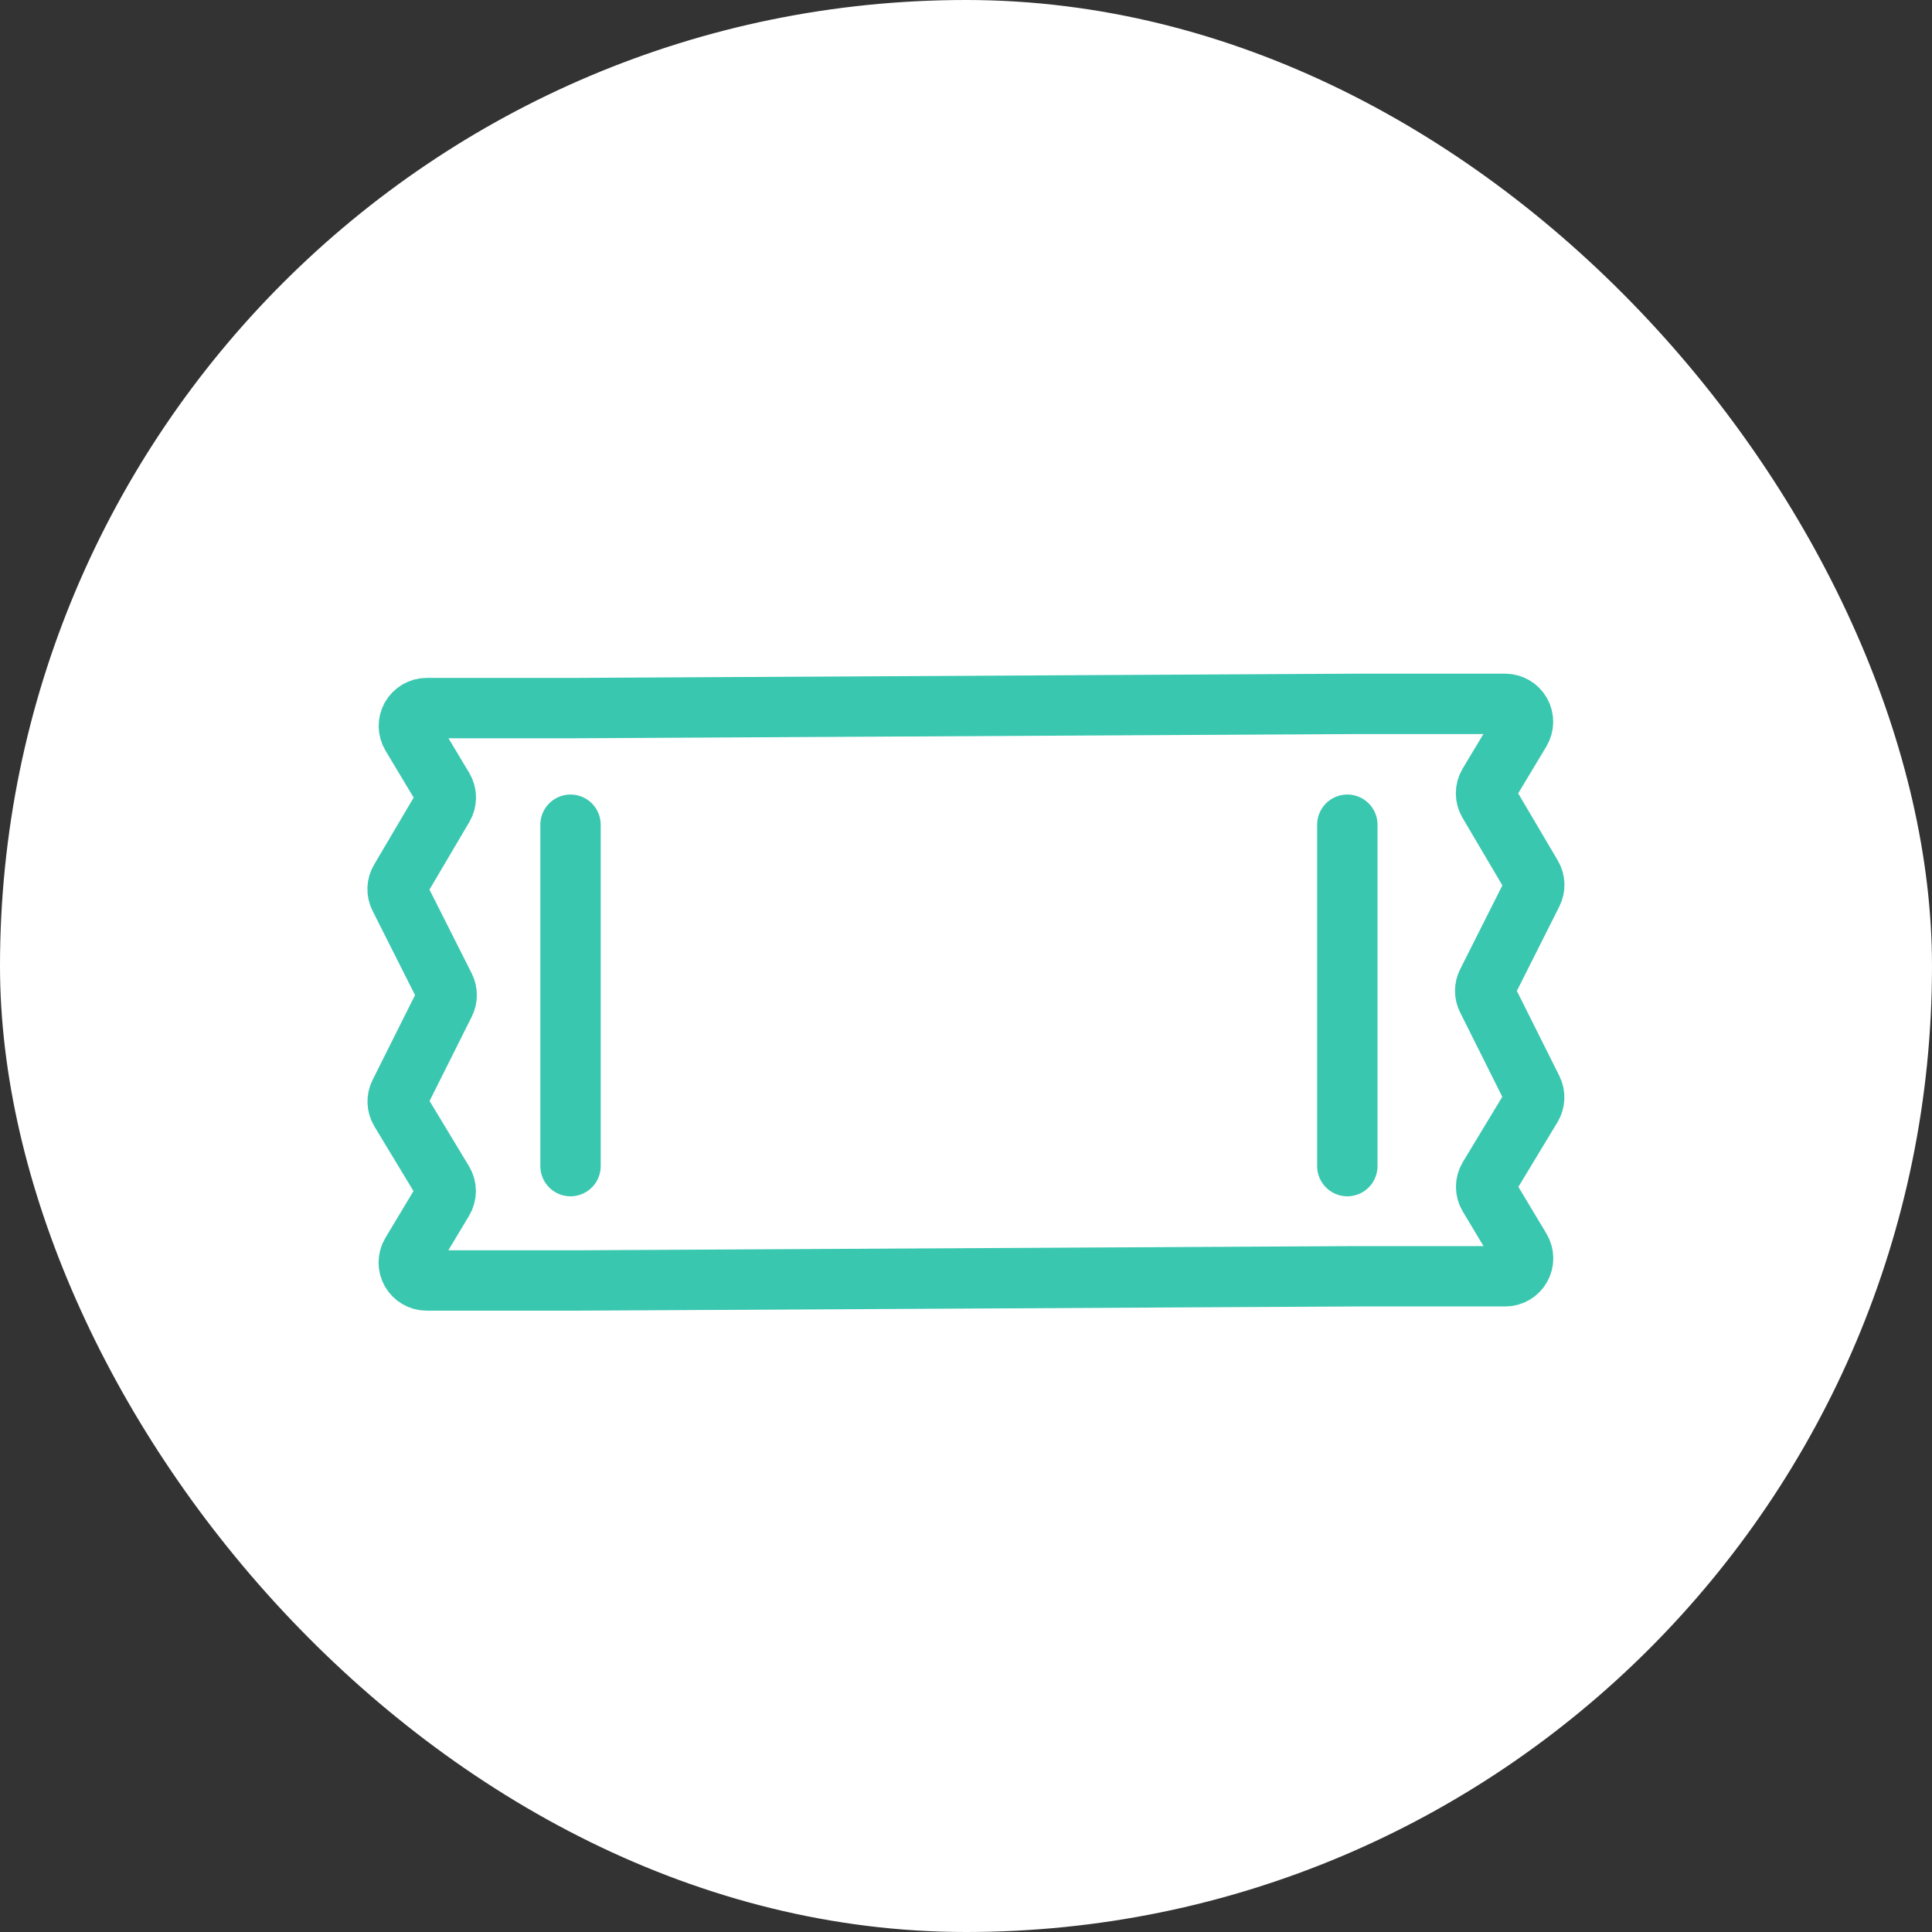
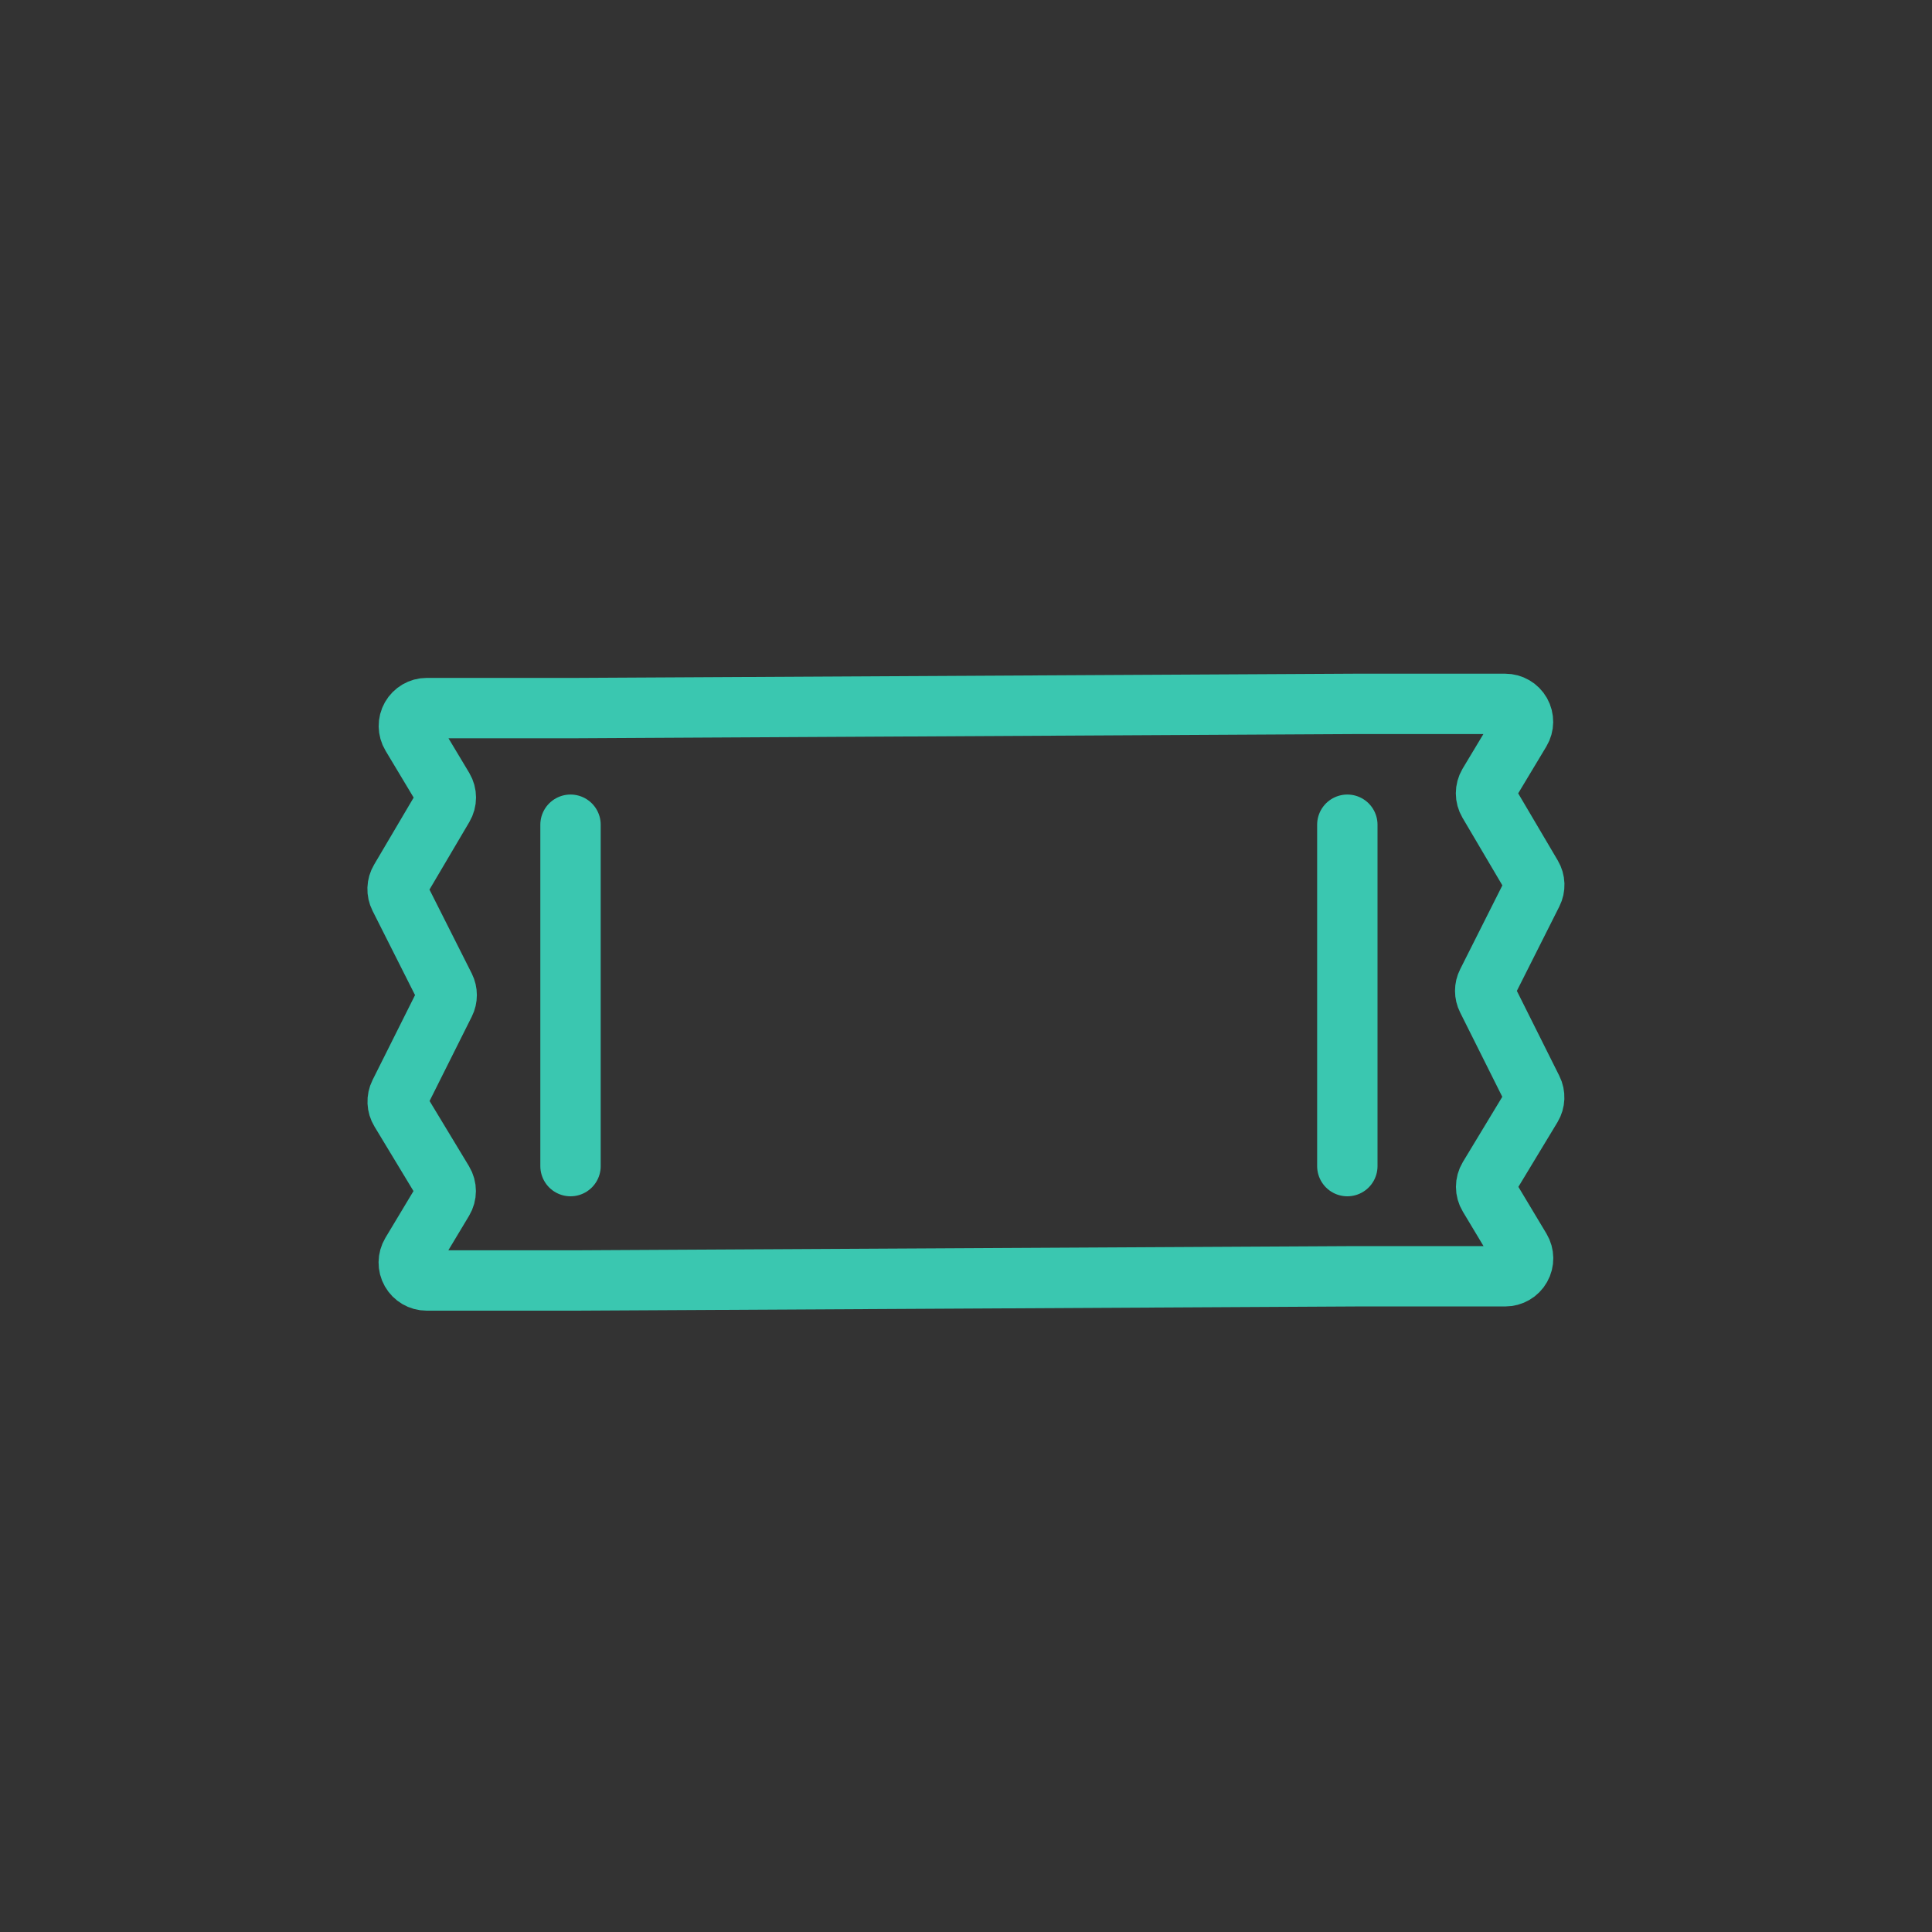
<svg xmlns="http://www.w3.org/2000/svg" width="40" height="40" viewBox="0 0 40 40" fill="none">
  <rect x="0" y="0" width="40" height="40" fill="#333333" stroke="none" />
-   <rect width="40" height="40" rx="20" fill="white" />
  <path d="M11.935 26.511H8.833C8.7 26.511 8.577 26.439 8.511 26.323C8.445 26.207 8.447 26.065 8.515 25.95L9.175 24.851C9.246 24.733 9.246 24.586 9.175 24.468L8.287 22.999C8.221 22.89 8.215 22.755 8.272 22.641L9.209 20.768C9.261 20.664 9.261 20.541 9.209 20.436L8.271 18.575C8.214 18.462 8.219 18.328 8.283 18.22L9.179 16.701C9.248 16.584 9.248 16.439 9.179 16.323L8.518 15.221C8.449 15.106 8.447 14.964 8.513 14.848C8.579 14.732 8.702 14.66 8.835 14.66H11.935L28.062 14.573H31.162C31.295 14.573 31.418 14.644 31.484 14.76C31.55 14.877 31.548 15.019 31.48 15.133L30.818 16.235C30.749 16.352 30.749 16.497 30.818 16.614L31.714 18.133C31.778 18.241 31.783 18.375 31.726 18.487L30.789 20.349C30.736 20.453 30.736 20.576 30.789 20.681L31.725 22.554C31.782 22.667 31.776 22.802 31.711 22.911L30.822 24.381C30.751 24.499 30.751 24.646 30.822 24.763L31.482 25.863C31.55 25.977 31.552 26.12 31.486 26.236C31.421 26.352 31.297 26.424 31.164 26.424H28.062L11.935 26.511Z" stroke="#3AC7B0" stroke-width="1.25" stroke-linecap="round" stroke-linejoin="round" />
  <path d="M27.895 17.075V24.143" stroke="#3AC7B0" stroke-width="1.25" stroke-linecap="round" stroke-linejoin="round" />
  <path d="M11.812 17.075V24.143" stroke="#3AC7B0" stroke-width="1.25" stroke-linecap="round" stroke-linejoin="round" />
</svg>